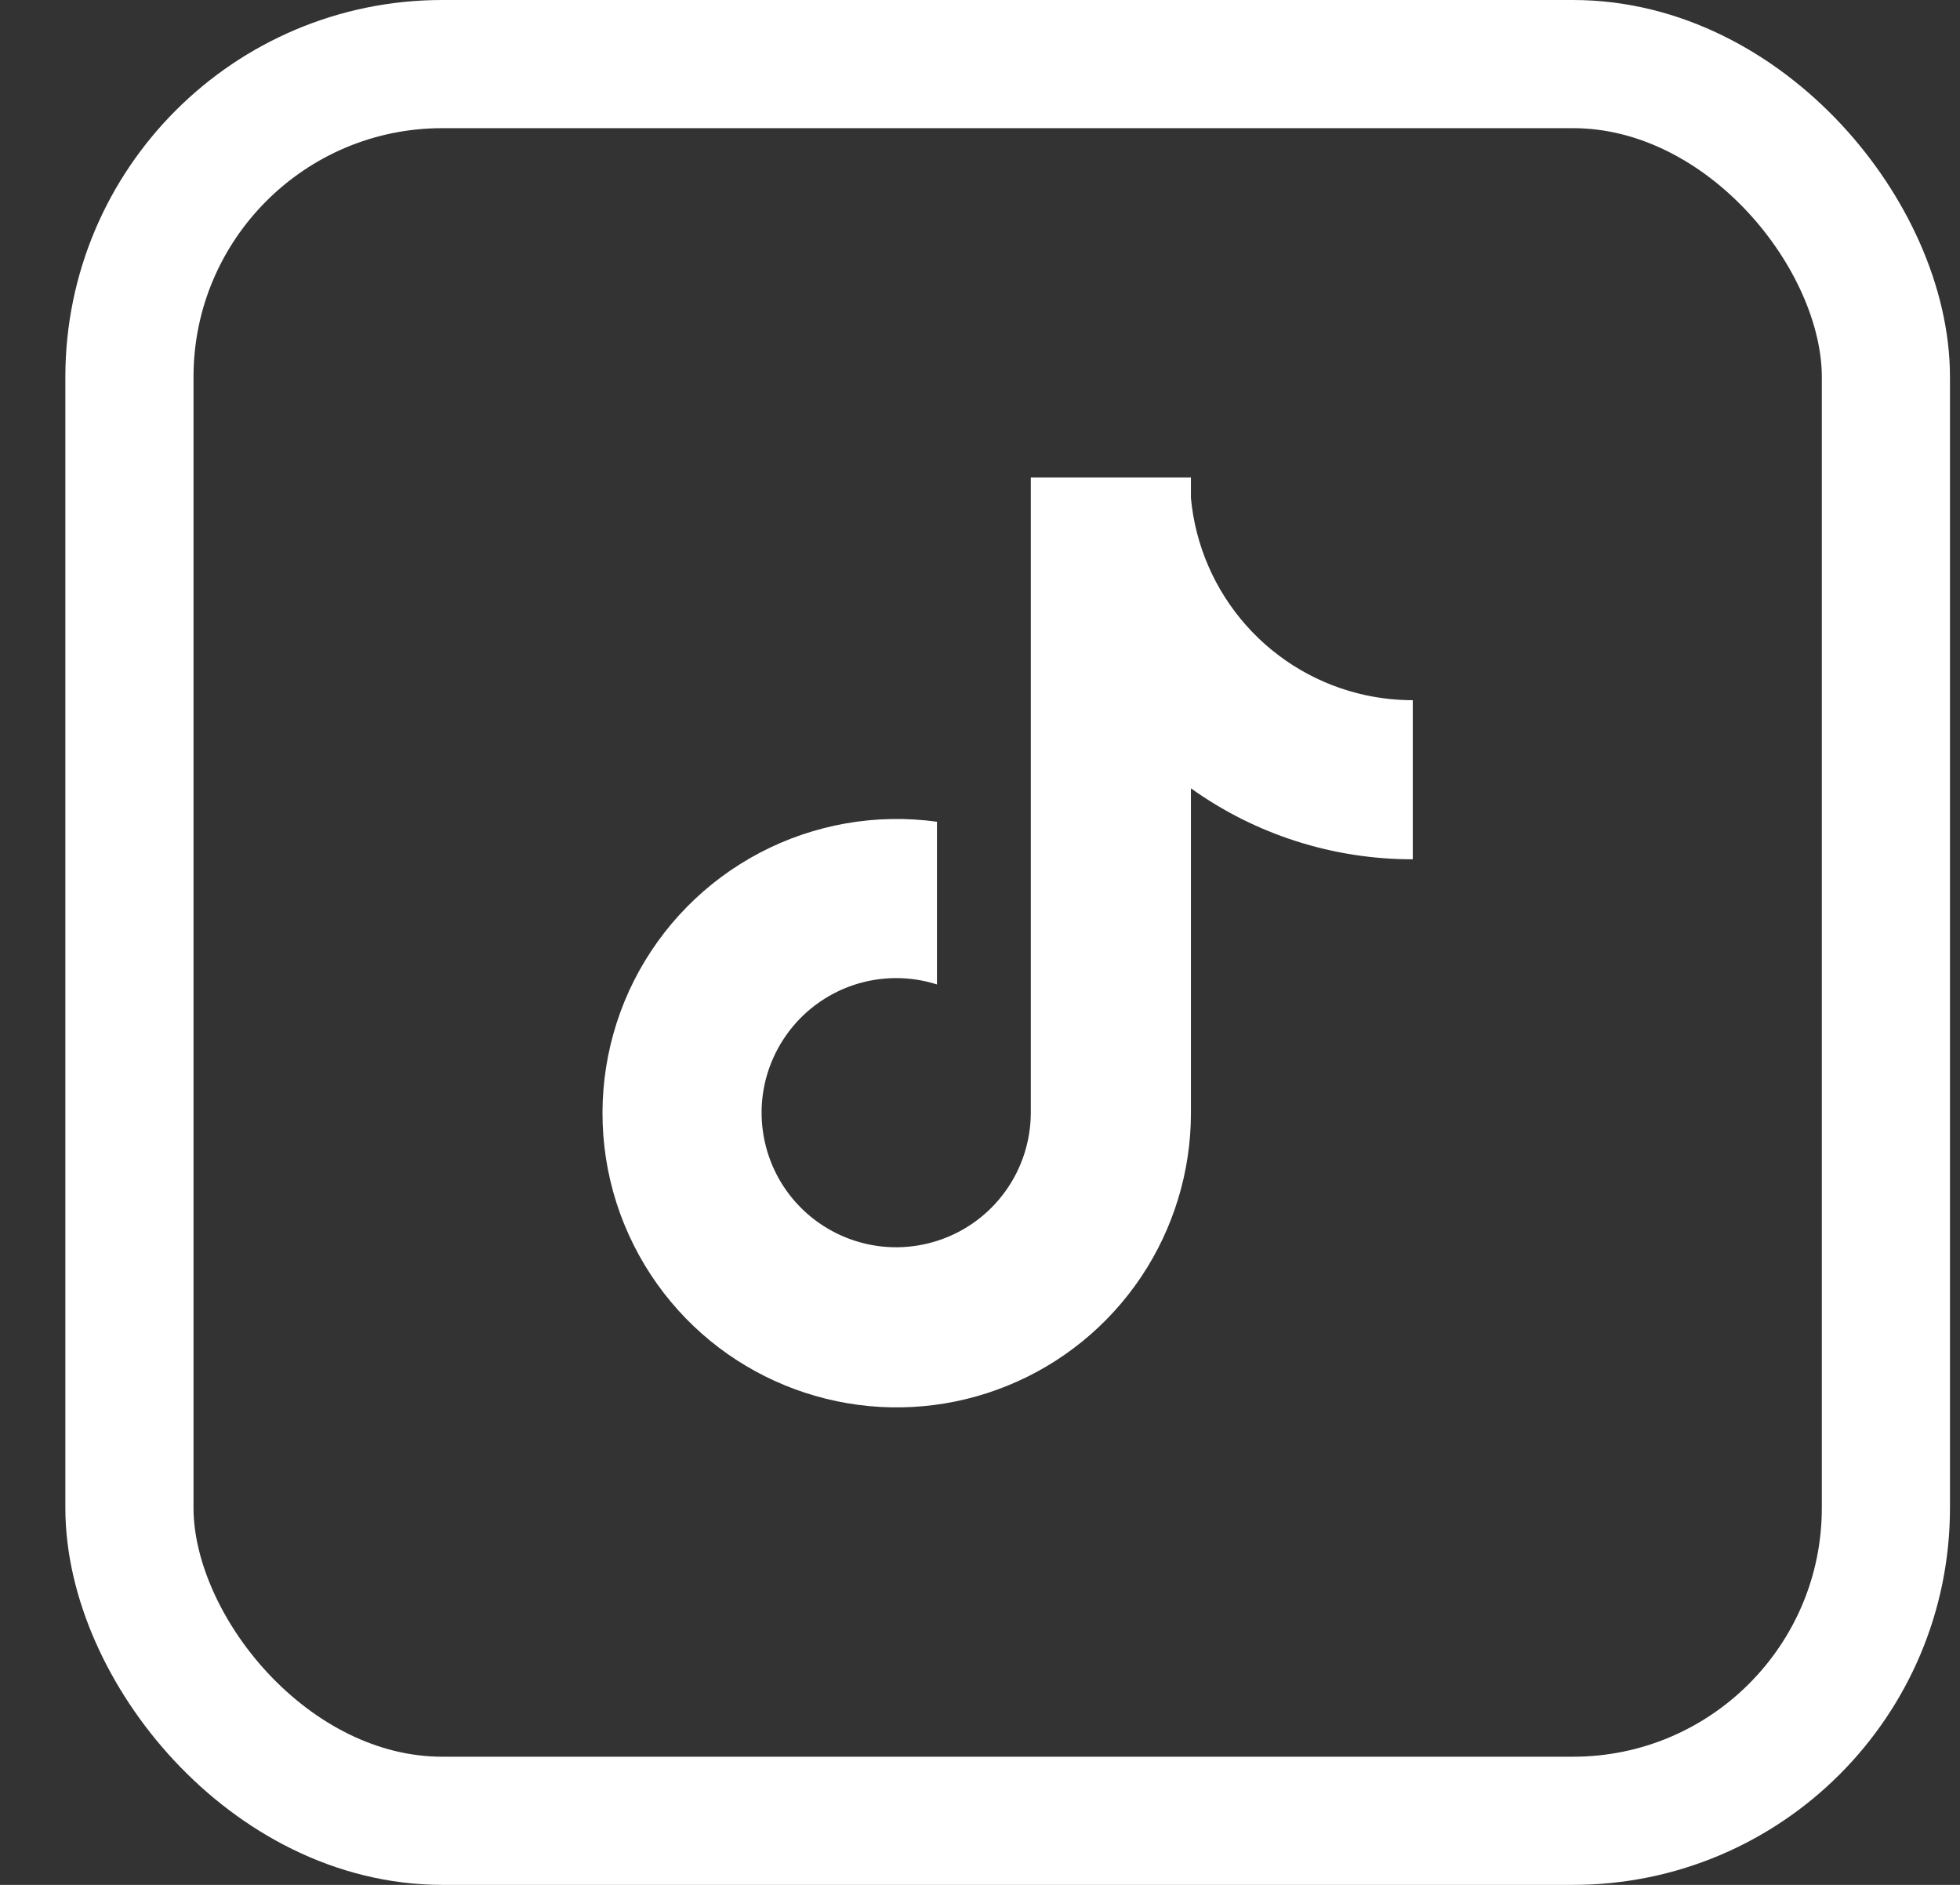
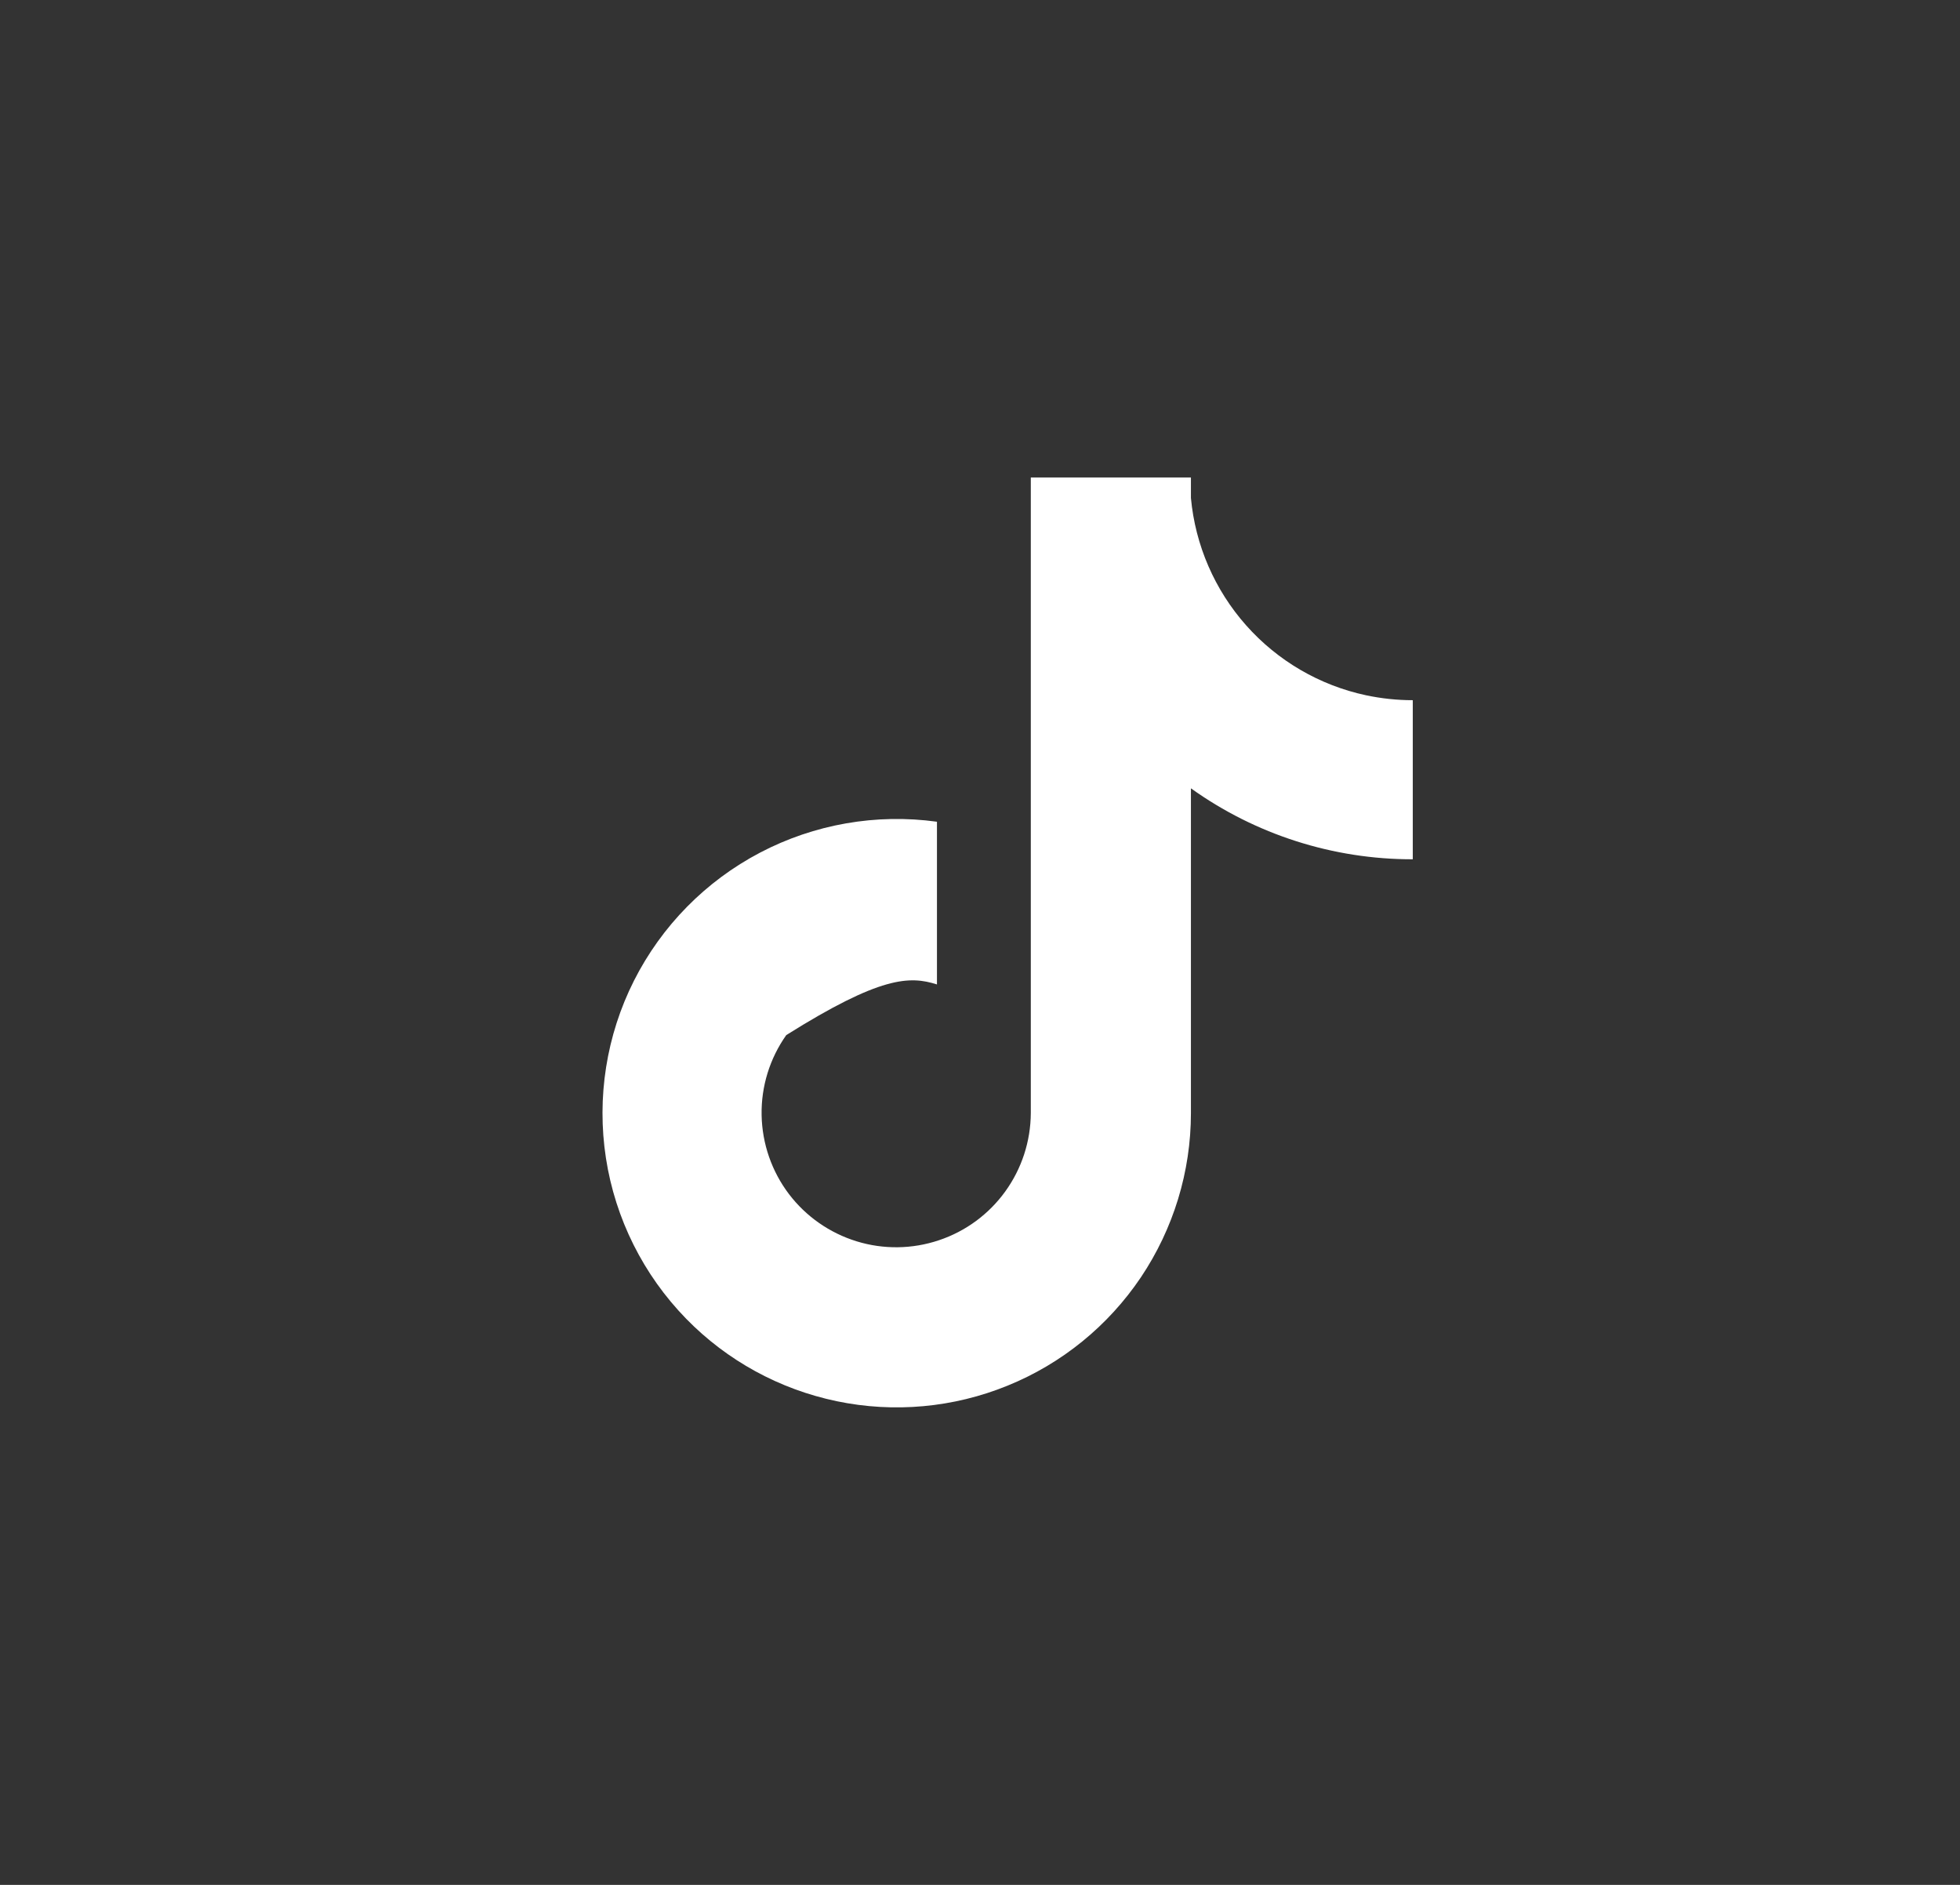
<svg xmlns="http://www.w3.org/2000/svg" width="26" height="25" viewBox="0 0 26 25" fill="none">
  <rect x="0" y="0" width="26" height="25" fill="#333333" stroke="none" />
-   <rect x="1.717" y="0.85" width="23.3" height="23.3" rx="4.15" stroke="white" stroke-width="1.7" />
-   <path d="M18.122 9.222C17.507 9.091 16.949 8.766 16.531 8.295C16.113 7.824 15.856 7.232 15.798 6.605V6.333H13.674V14.763C13.672 15.137 13.554 15.5 13.335 15.803C13.117 16.105 12.809 16.332 12.455 16.45C12.101 16.569 11.719 16.574 11.363 16.464C11.006 16.354 10.692 16.135 10.466 15.838C10.237 15.536 10.11 15.169 10.103 14.79C10.096 14.41 10.211 14.039 10.43 13.729C10.648 13.419 10.96 13.187 11.319 13.066C11.679 12.945 12.068 12.942 12.429 13.057V10.899C11.623 10.788 10.803 10.931 10.082 11.309C9.361 11.687 8.777 12.281 8.41 13.007C8.044 13.733 7.914 14.556 8.038 15.361C8.162 16.165 8.535 16.91 9.103 17.492C9.645 18.047 10.341 18.427 11.1 18.585C11.86 18.743 12.649 18.671 13.367 18.378C14.086 18.086 14.701 17.585 15.134 16.942C15.566 16.298 15.798 15.54 15.798 14.764V10.456C16.656 11.07 17.686 11.399 18.741 11.397V9.287C18.533 9.287 18.326 9.265 18.122 9.222Z" fill="white" />
+   <path d="M18.122 9.222C17.507 9.091 16.949 8.766 16.531 8.295C16.113 7.824 15.856 7.232 15.798 6.605V6.333H13.674V14.763C13.672 15.137 13.554 15.5 13.335 15.803C13.117 16.105 12.809 16.332 12.455 16.45C12.101 16.569 11.719 16.574 11.363 16.464C11.006 16.354 10.692 16.135 10.466 15.838C10.237 15.536 10.11 15.169 10.103 14.79C10.096 14.41 10.211 14.039 10.43 13.729C11.679 12.945 12.068 12.942 12.429 13.057V10.899C11.623 10.788 10.803 10.931 10.082 11.309C9.361 11.687 8.777 12.281 8.41 13.007C8.044 13.733 7.914 14.556 8.038 15.361C8.162 16.165 8.535 16.91 9.103 17.492C9.645 18.047 10.341 18.427 11.1 18.585C11.86 18.743 12.649 18.671 13.367 18.378C14.086 18.086 14.701 17.585 15.134 16.942C15.566 16.298 15.798 15.54 15.798 14.764V10.456C16.656 11.07 17.686 11.399 18.741 11.397V9.287C18.533 9.287 18.326 9.265 18.122 9.222Z" fill="white" />
</svg>